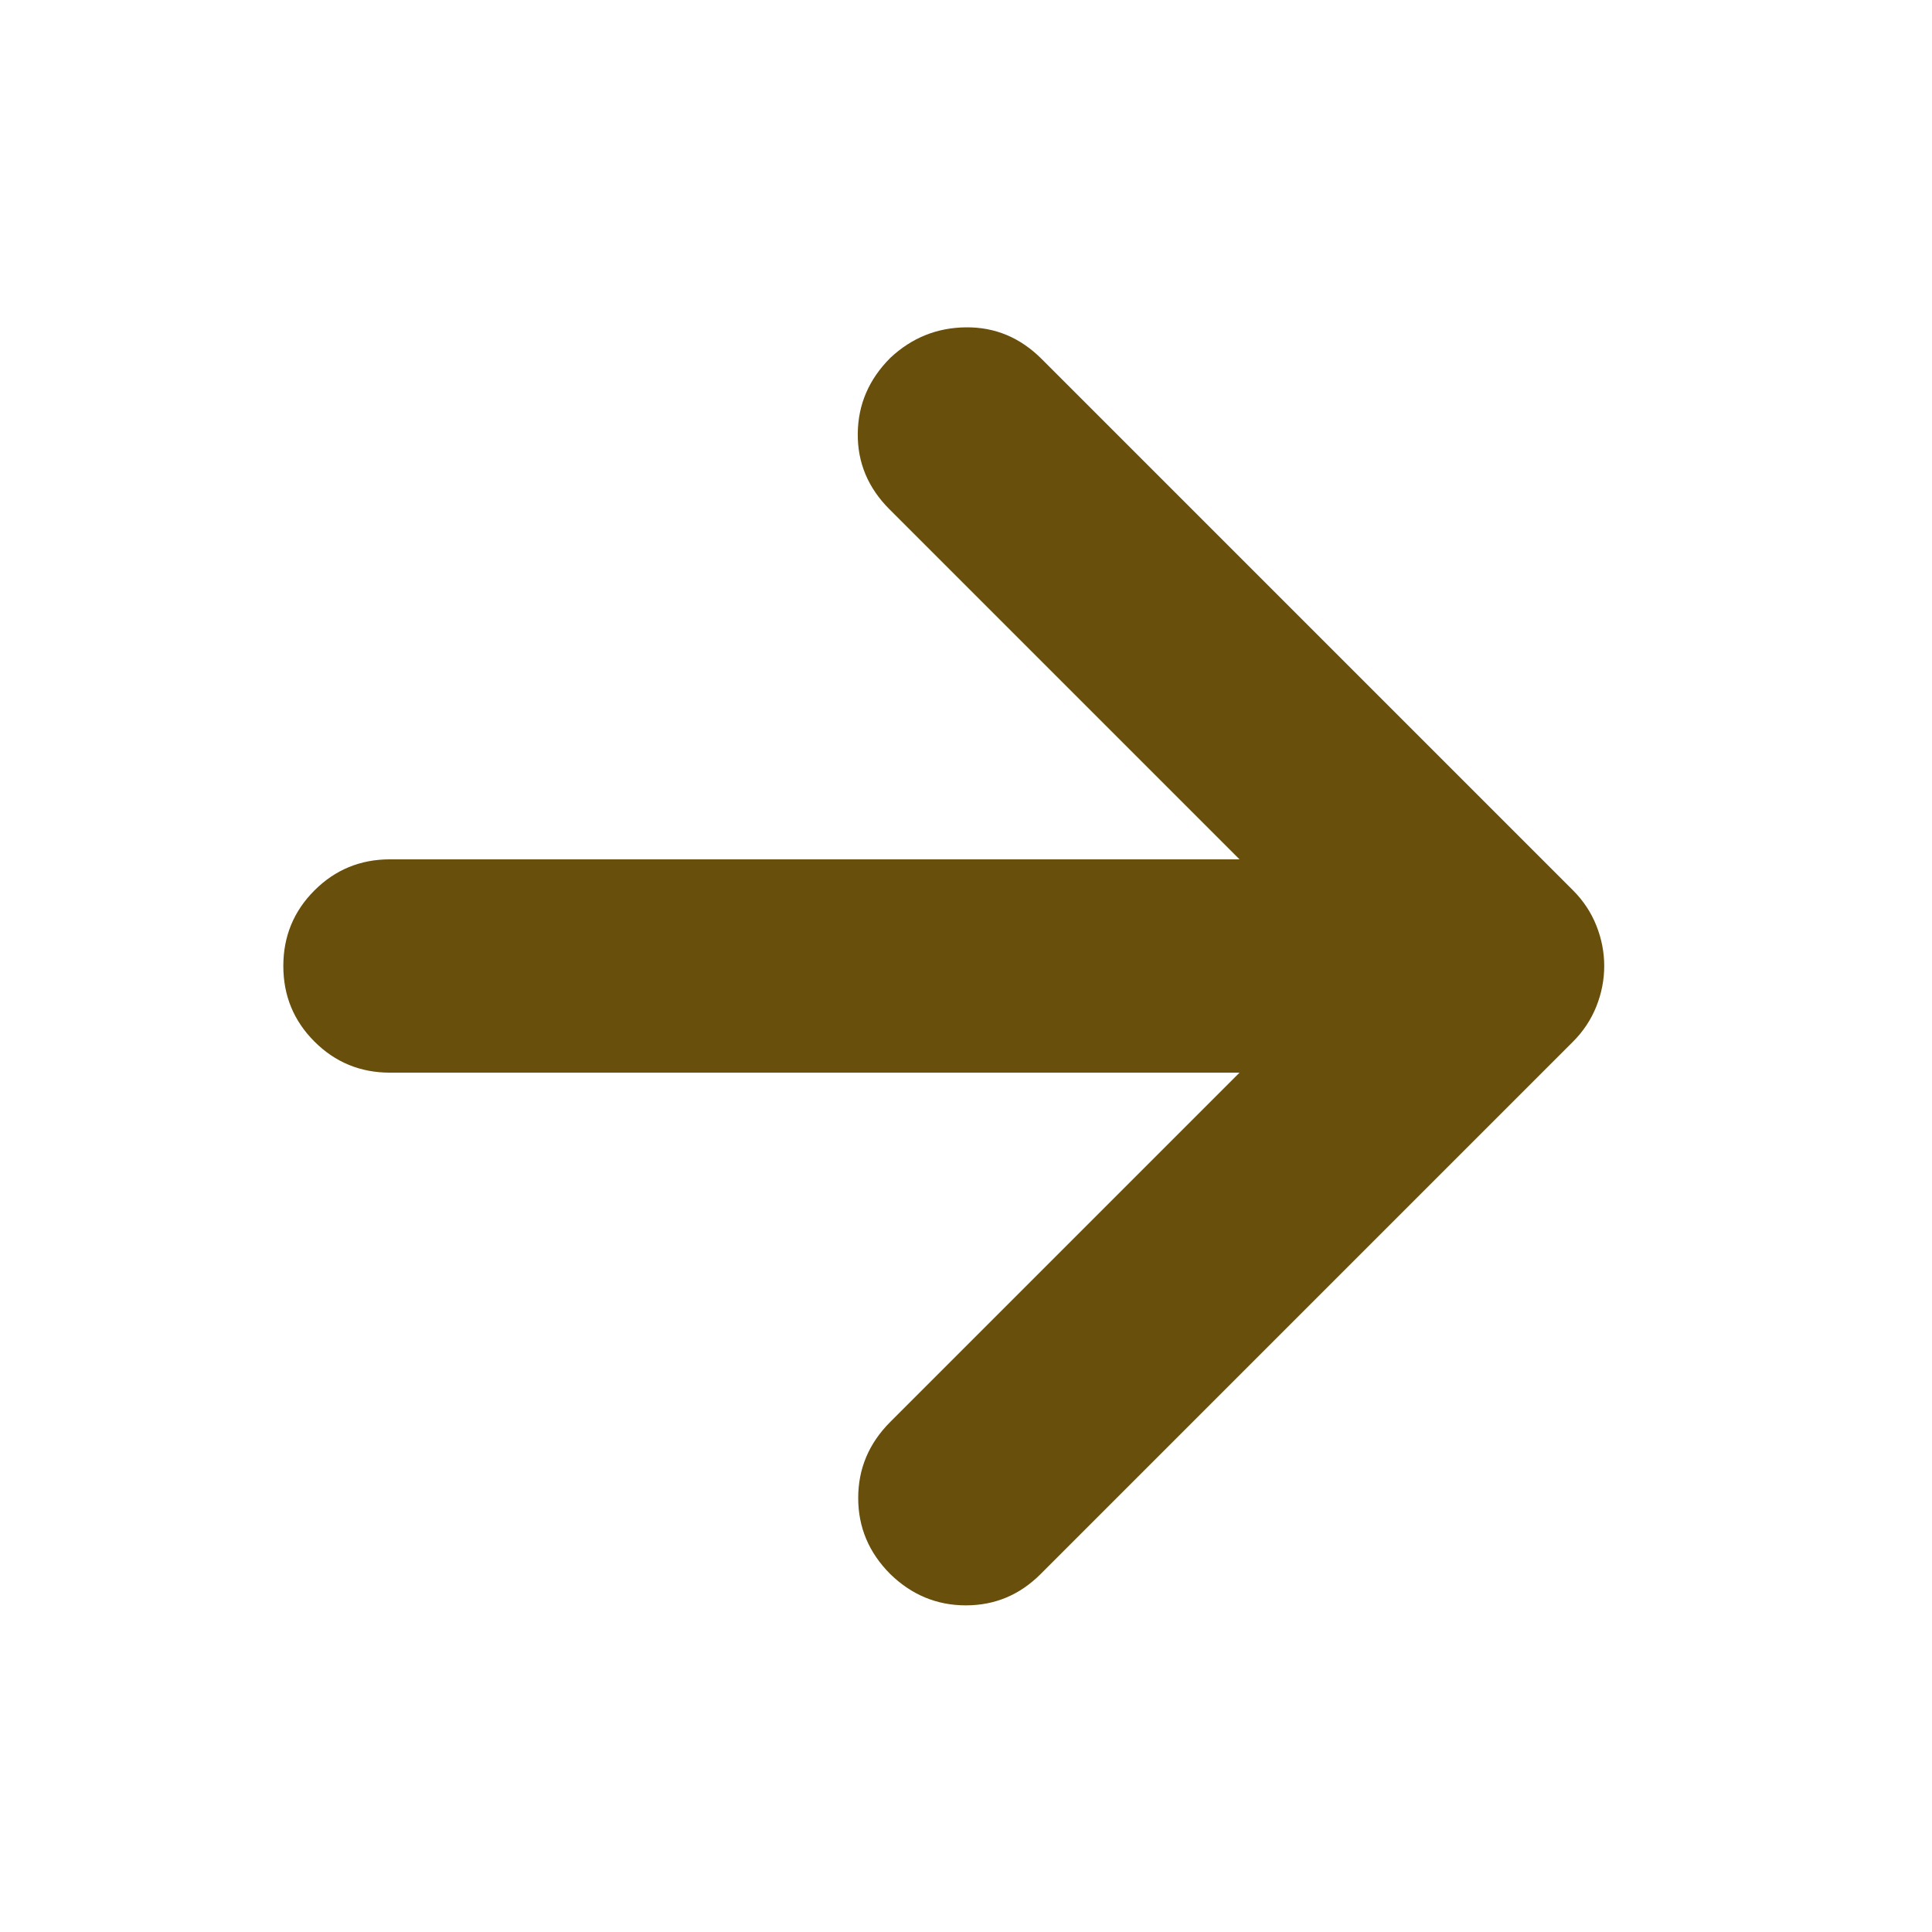
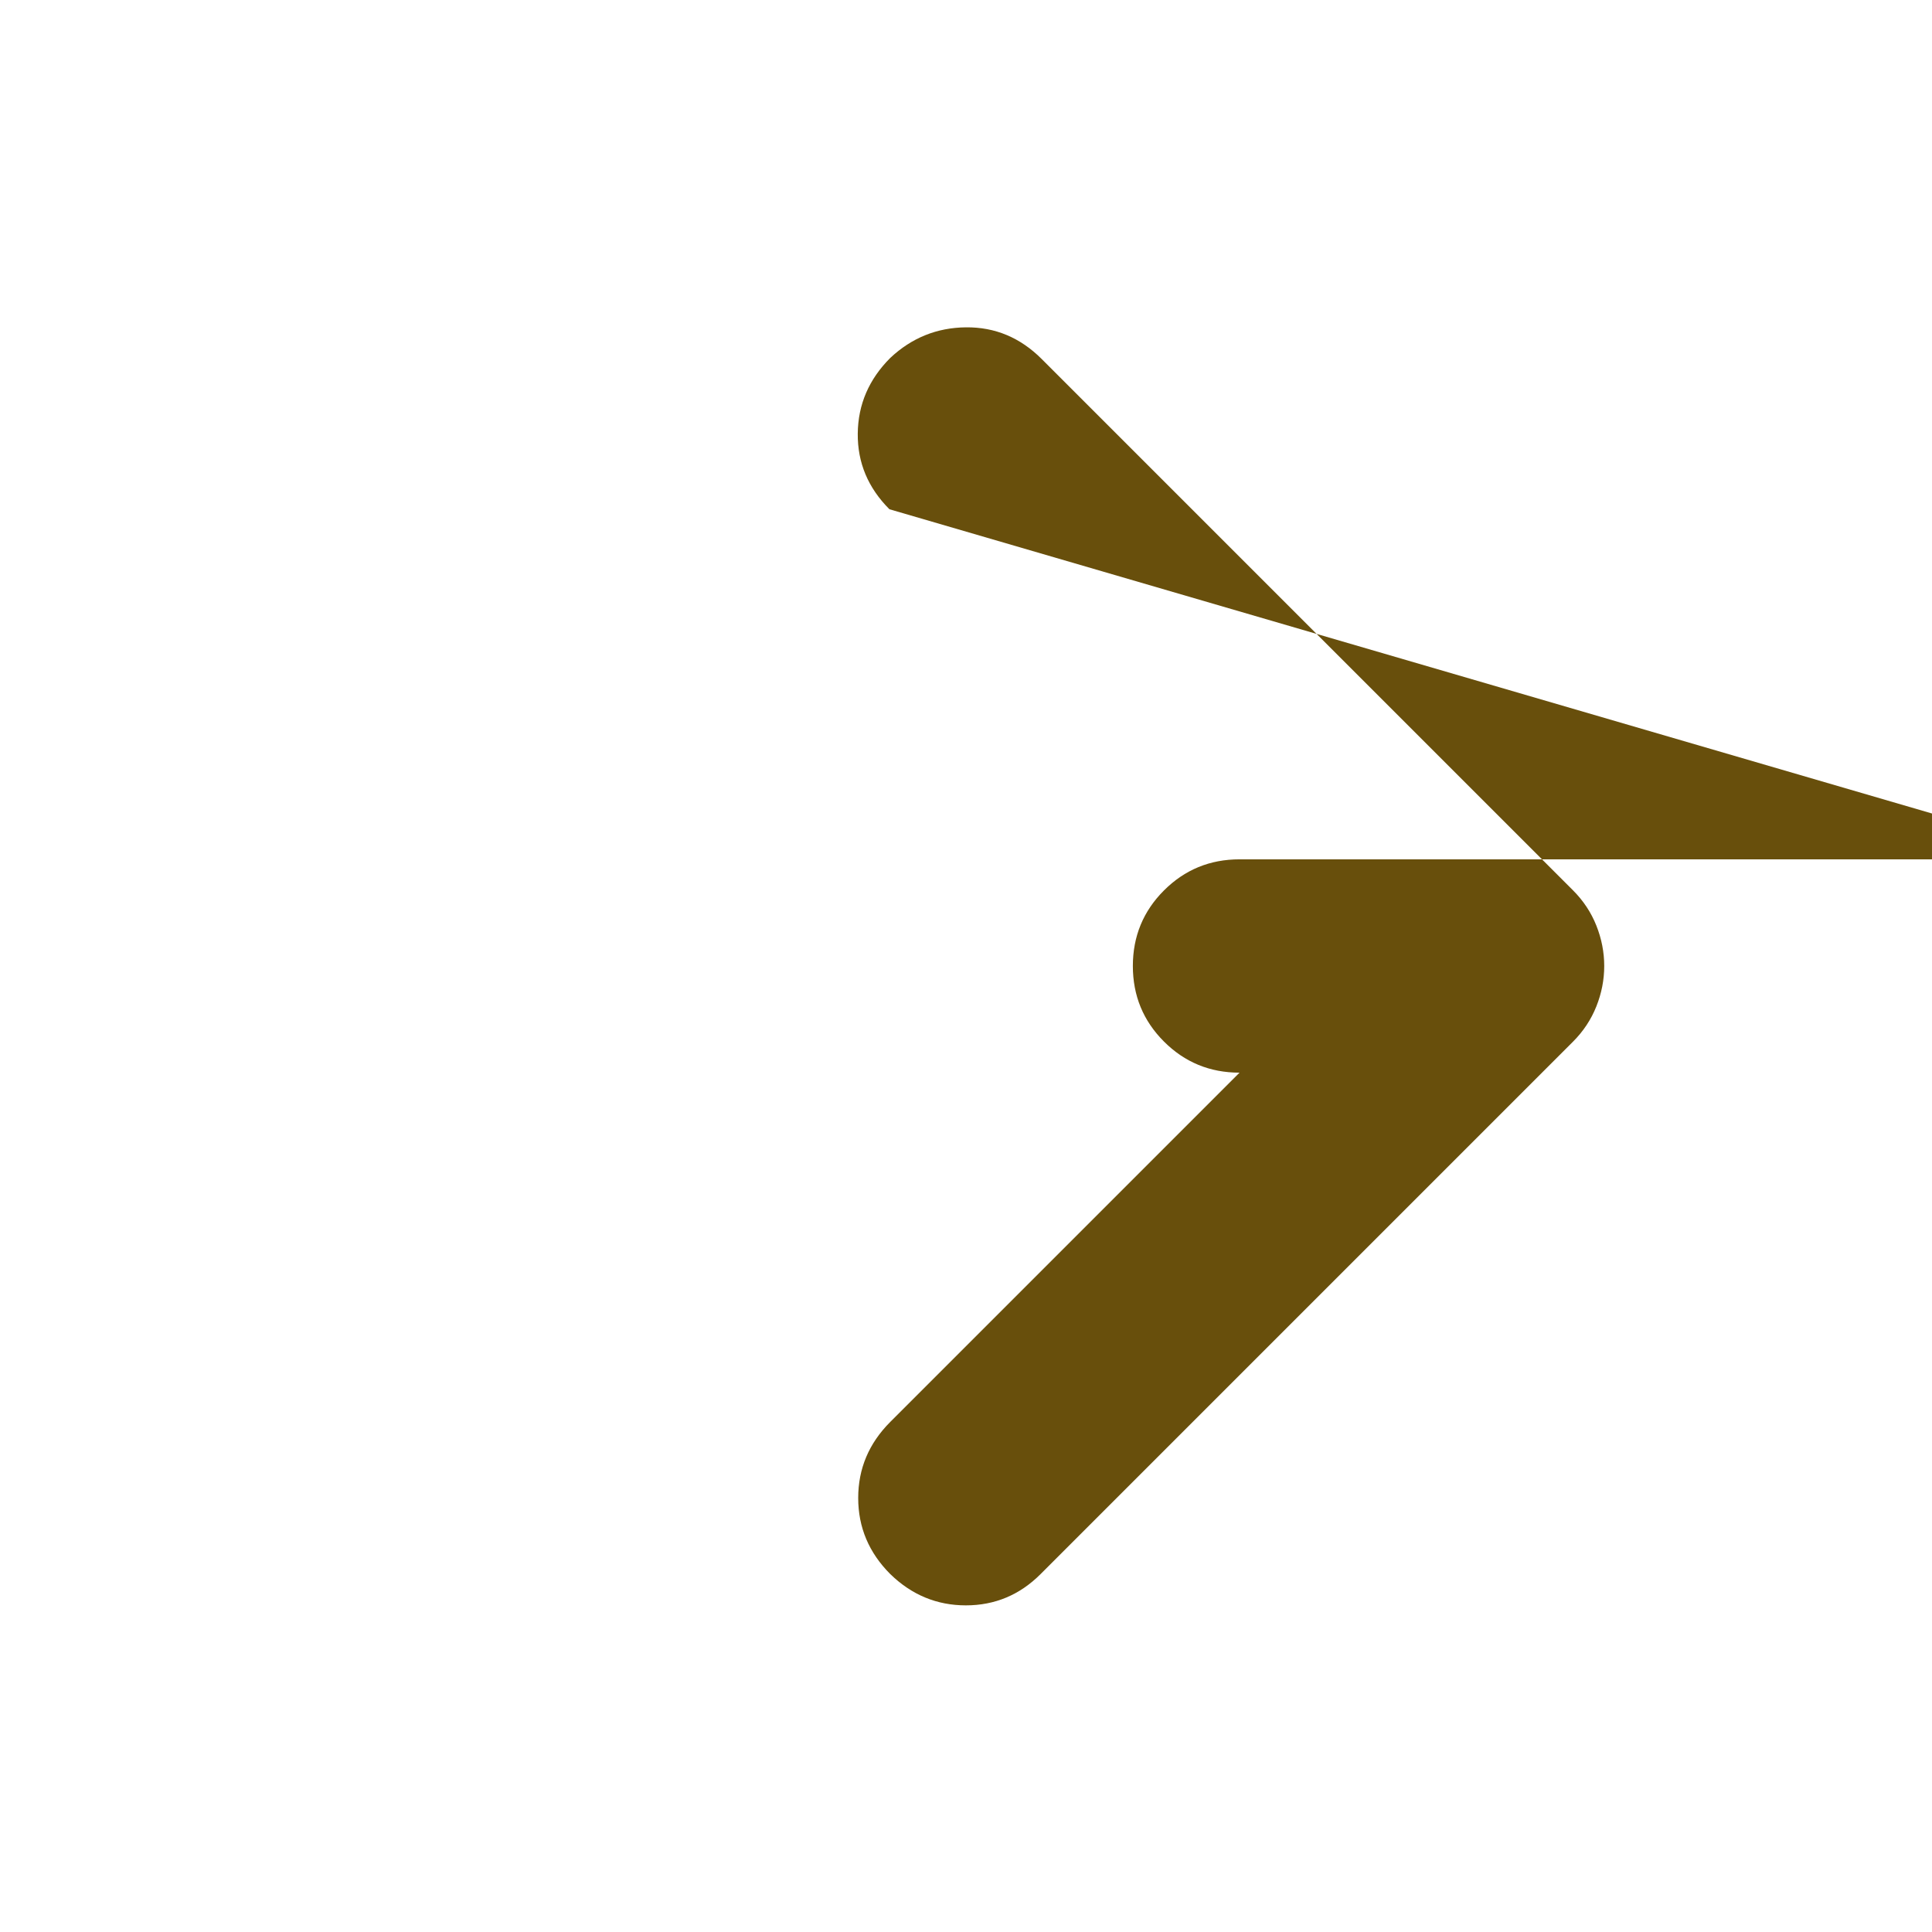
<svg xmlns="http://www.w3.org/2000/svg" id="SvgjsSvg1084" width="288" height="288" version="1.1">
  <defs id="SvgjsDefs1085" />
  <g id="SvgjsG1086">
    <svg viewBox="0 -960 960 960" width="288" height="288">
-       <path d="M615.911-426.999H193.782q-22.087 0-37.544-15.457-15.456-15.457-15.456-37.544 0-22.087 15.456-37.544 15.457-15.457 37.544-15.457h422.129L441.956-706.956q-15.957-15.957-15.739-37.609.217-21.653 16.174-37.609 15.957-14.957 37.609-15.175 21.652-.217 37.609 15.74l264 264q7.696 7.696 11.609 17.522 3.913 9.826 3.913 20.087t-3.913 20.087q-3.913 9.826-11.609 17.522L517.044-177.826q-15.522 15.522-37.109 15.522-21.587 0-37.544-15.522-15.957-15.956-15.957-37.826t15.957-37.827l173.52-173.52Z" fill="#684f0c" class="color000 svgShape" />
+       <path d="M615.911-426.999q-22.087 0-37.544-15.457-15.456-15.457-15.456-37.544 0-22.087 15.456-37.544 15.457-15.457 37.544-15.457h422.129L441.956-706.956q-15.957-15.957-15.739-37.609.217-21.653 16.174-37.609 15.957-14.957 37.609-15.175 21.652-.217 37.609 15.74l264 264q7.696 7.696 11.609 17.522 3.913 9.826 3.913 20.087t-3.913 20.087q-3.913 9.826-11.609 17.522L517.044-177.826q-15.522 15.522-37.109 15.522-21.587 0-37.544-15.522-15.957-15.956-15.957-37.826t15.957-37.827l173.52-173.52Z" fill="#684f0c" class="color000 svgShape" />
    </svg>
  </g>
</svg>